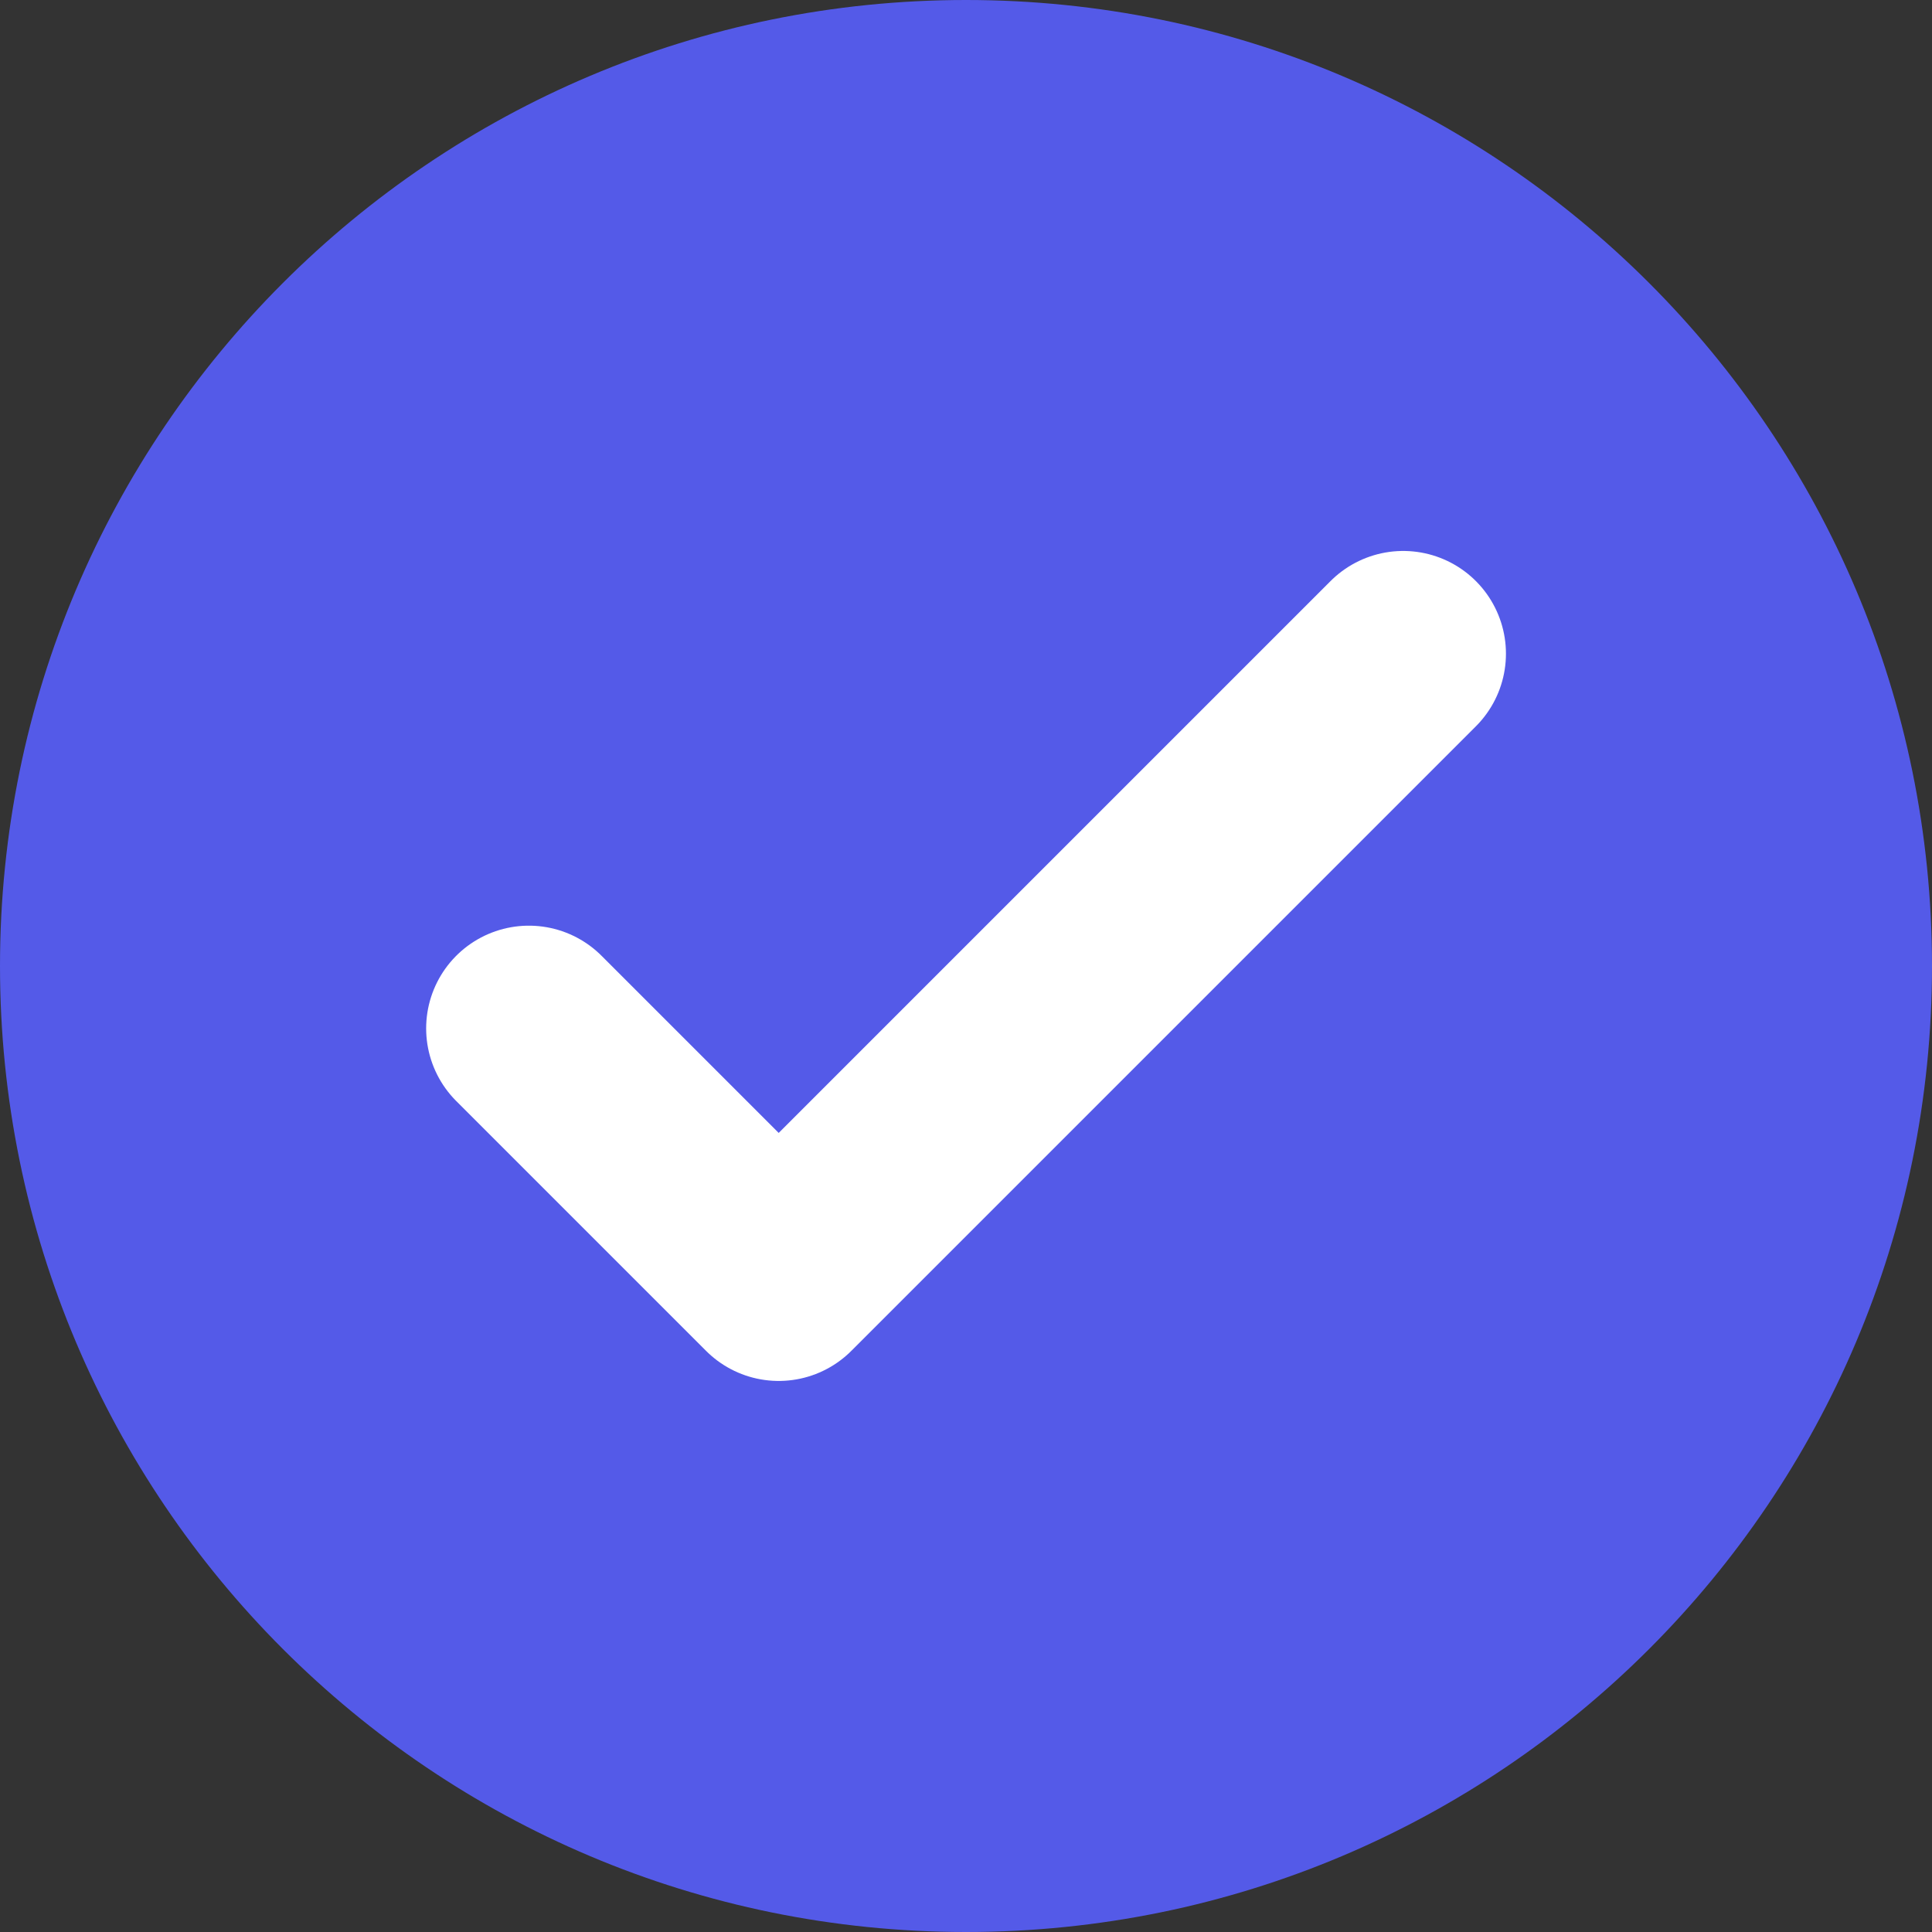
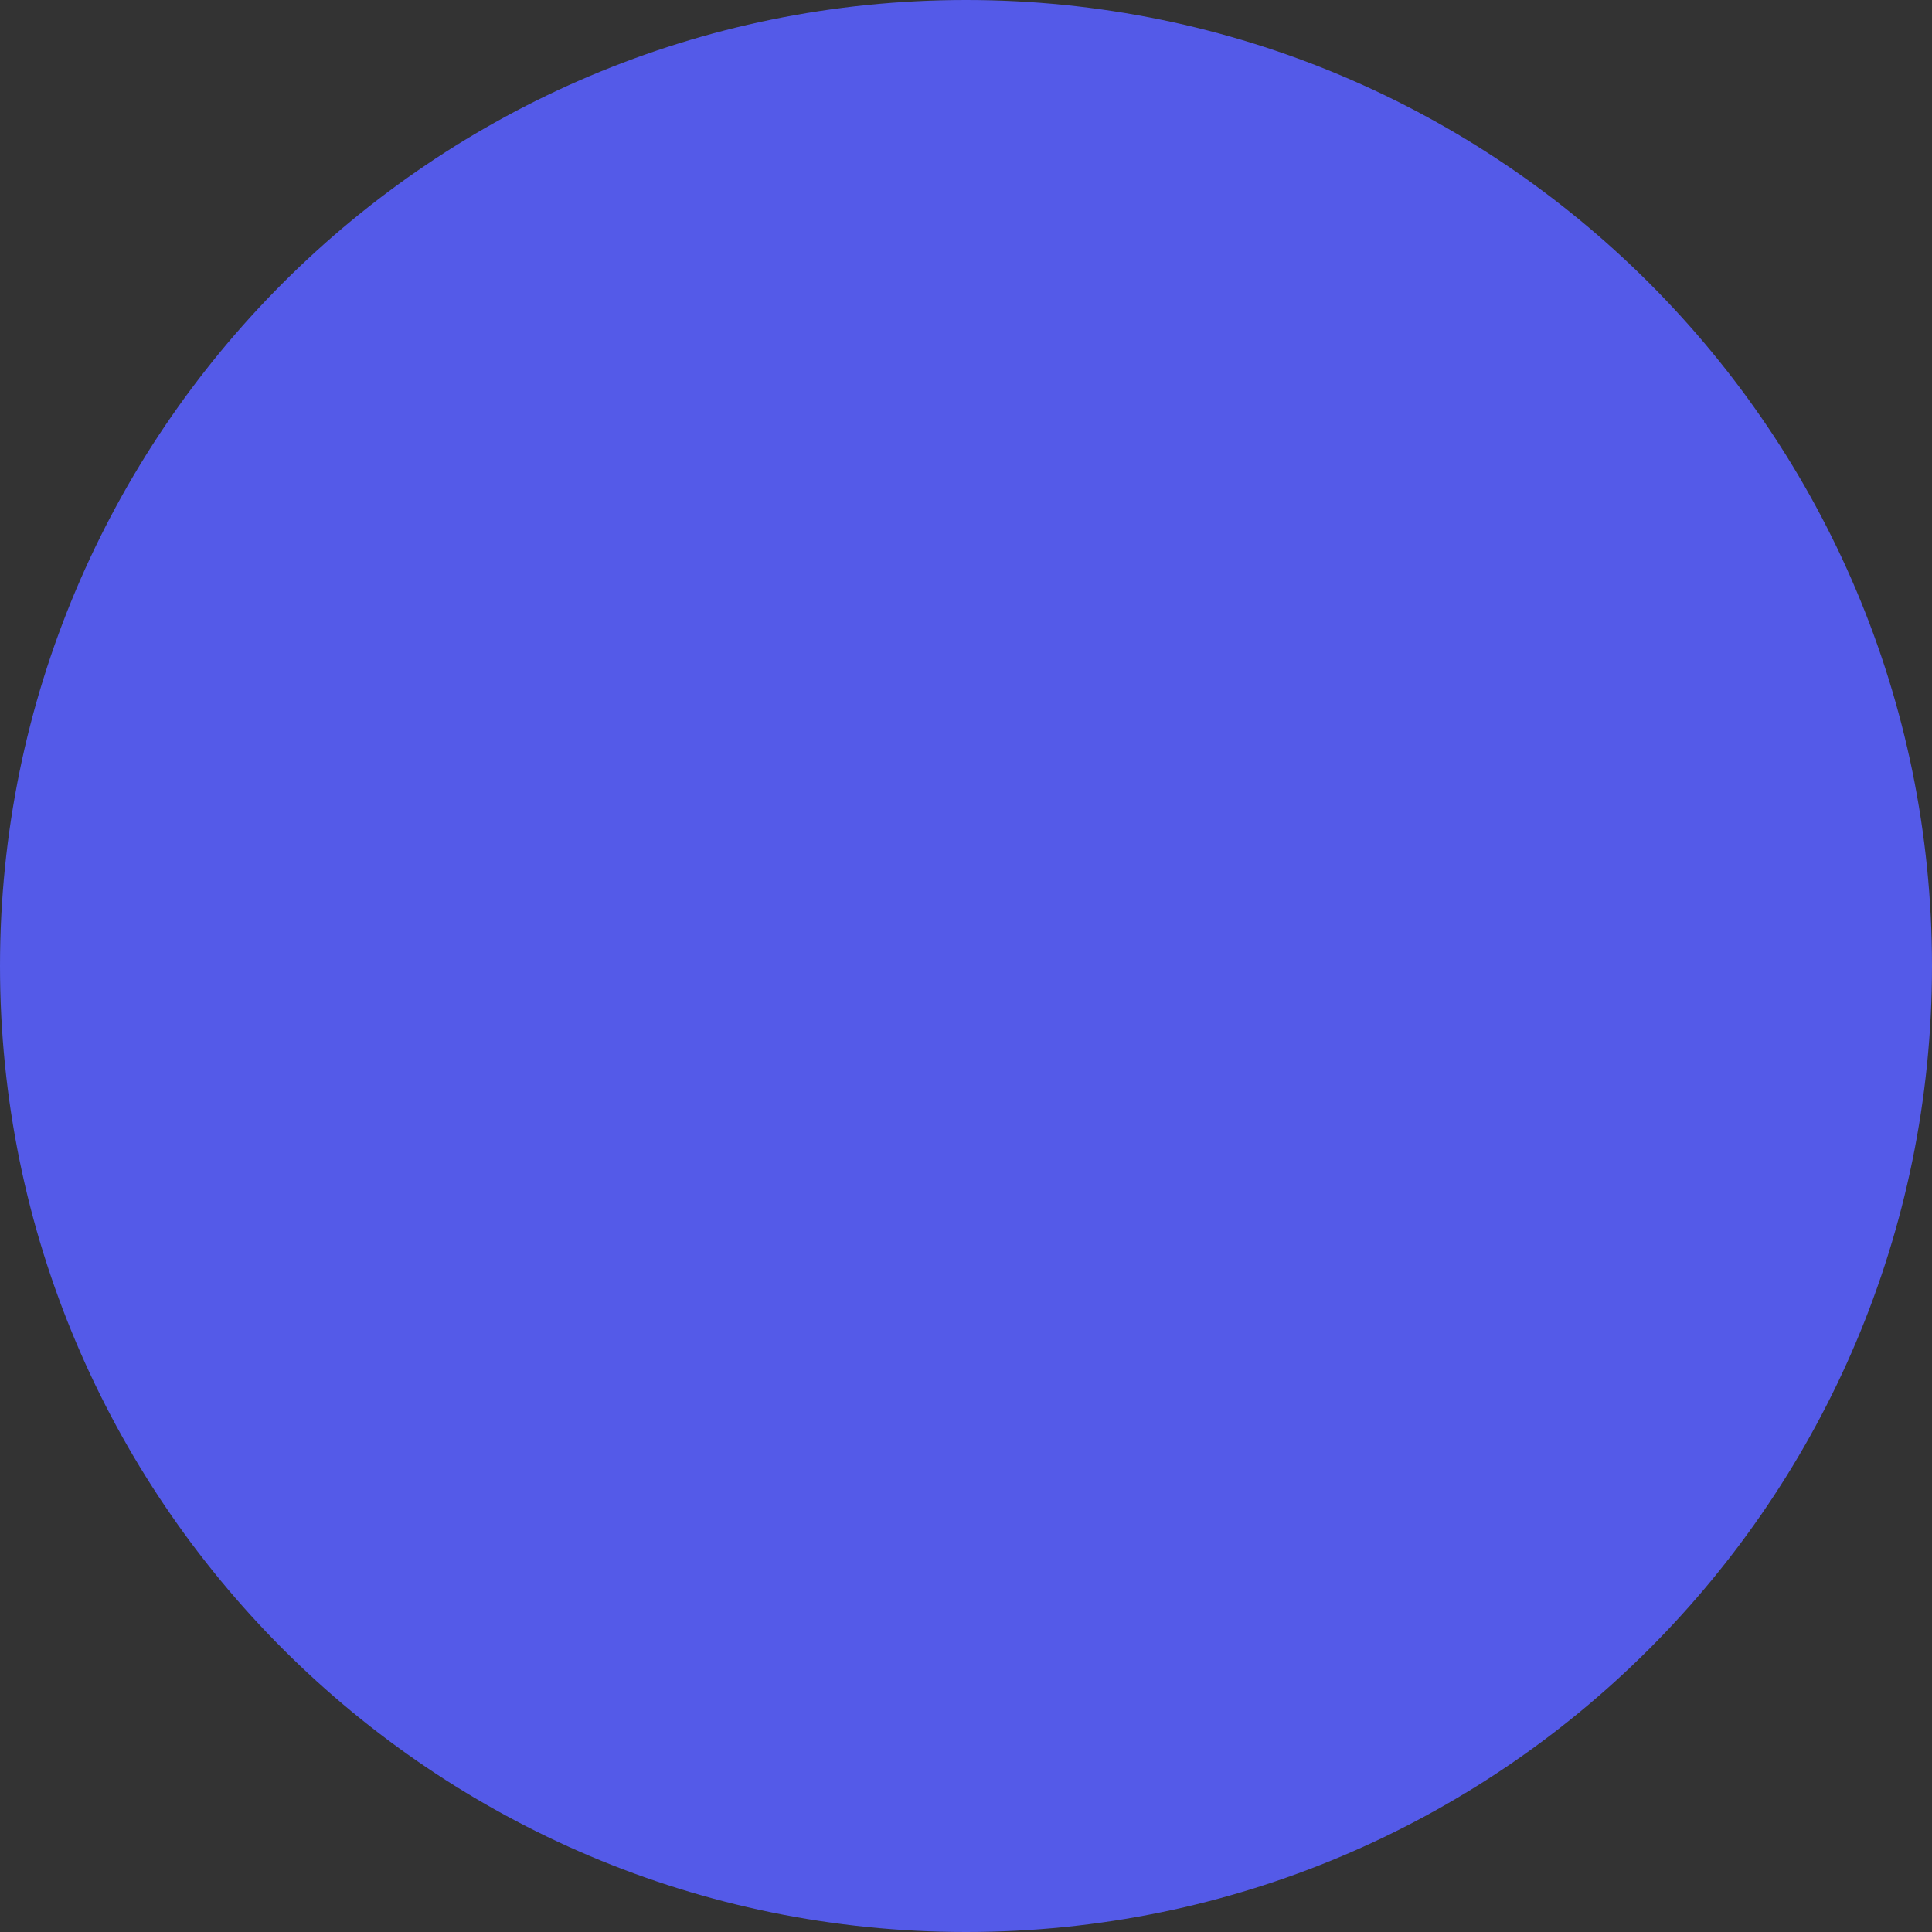
<svg xmlns="http://www.w3.org/2000/svg" width="20" height="20" viewBox="0 0 20 20" fill="none">
  <rect x="0" y="0" width="20" height="20" fill="#333333" stroke="none" />
  <g clip-path="url(#clip0_2001_2)">
    <path d="M10 20C15.523 20 20 15.523 20 10C20 4.477 15.523 0 10 0C4.477 0 0 4.477 0 10C0 15.523 4.477 20 10 20Z" fill="#545AE8" />
-     <path d="M5.475 10.646L8.061 13.232L14.526 6.767" stroke="white" stroke-width="2.127" stroke-linecap="round" stroke-linejoin="round" />
  </g>
  <defs>
    <clipPath id="clip0_2001_2">
      <rect width="20" height="20" fill="white" />
    </clipPath>
  </defs>
</svg>